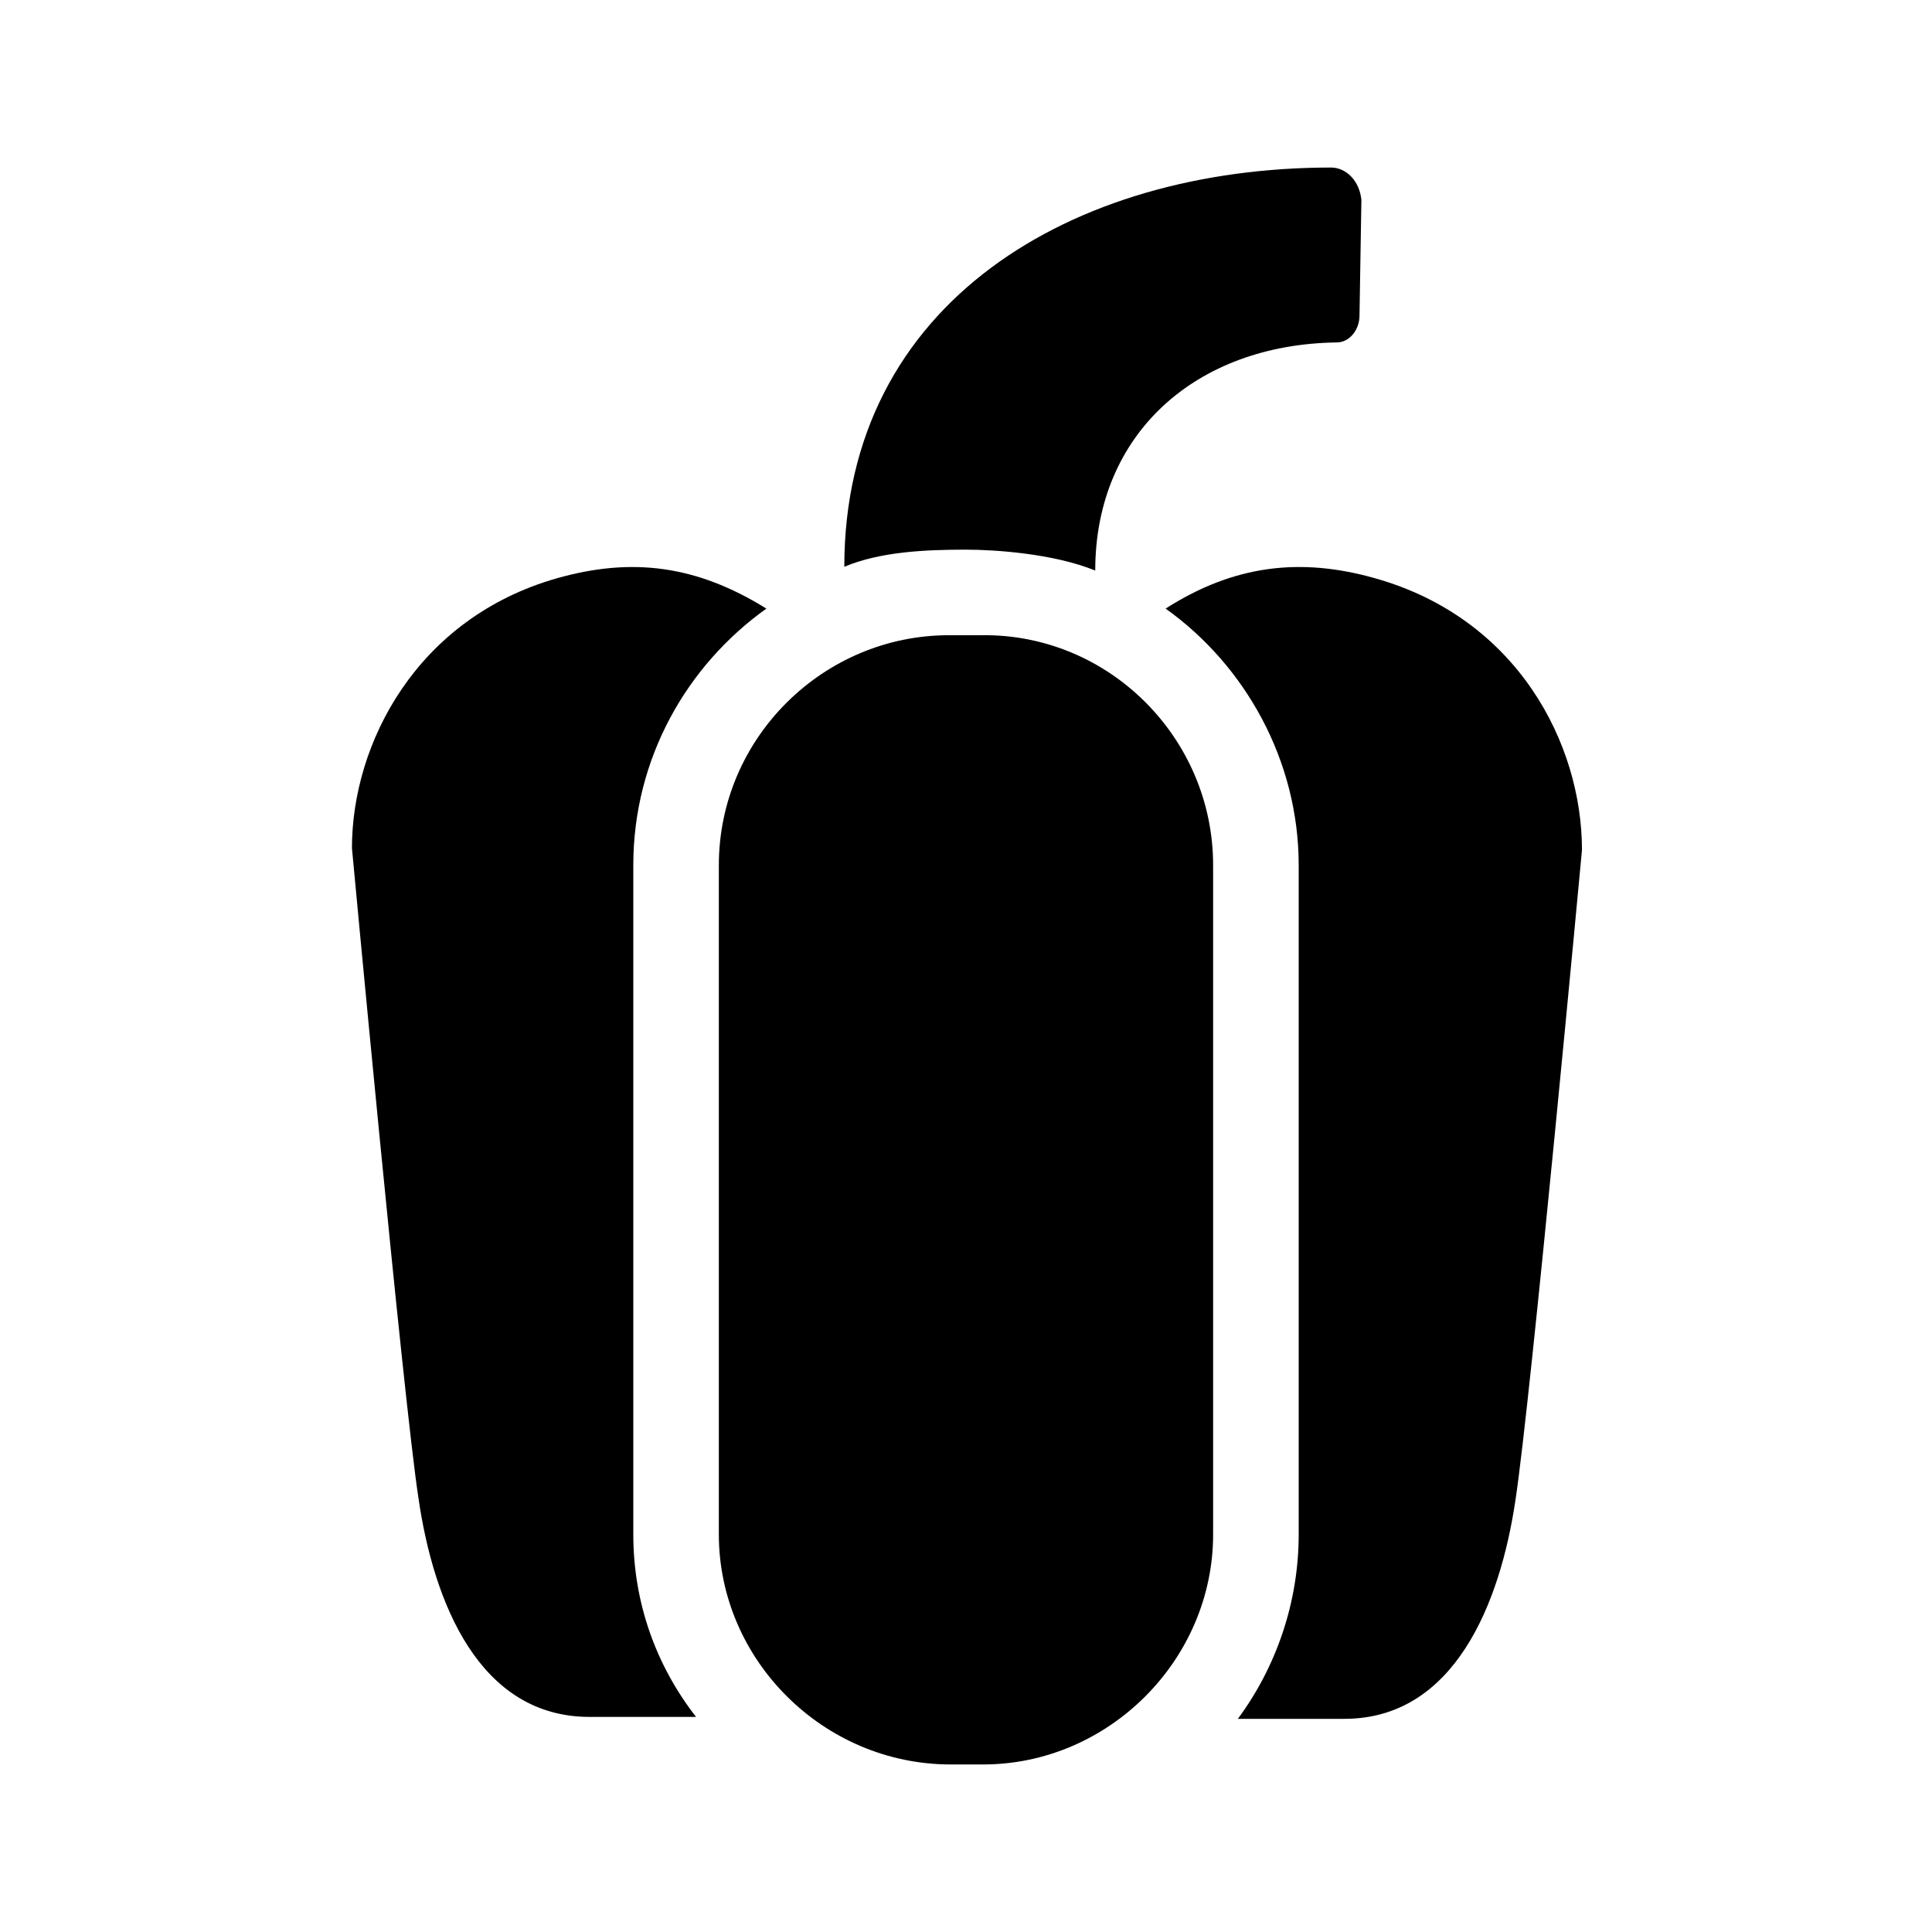
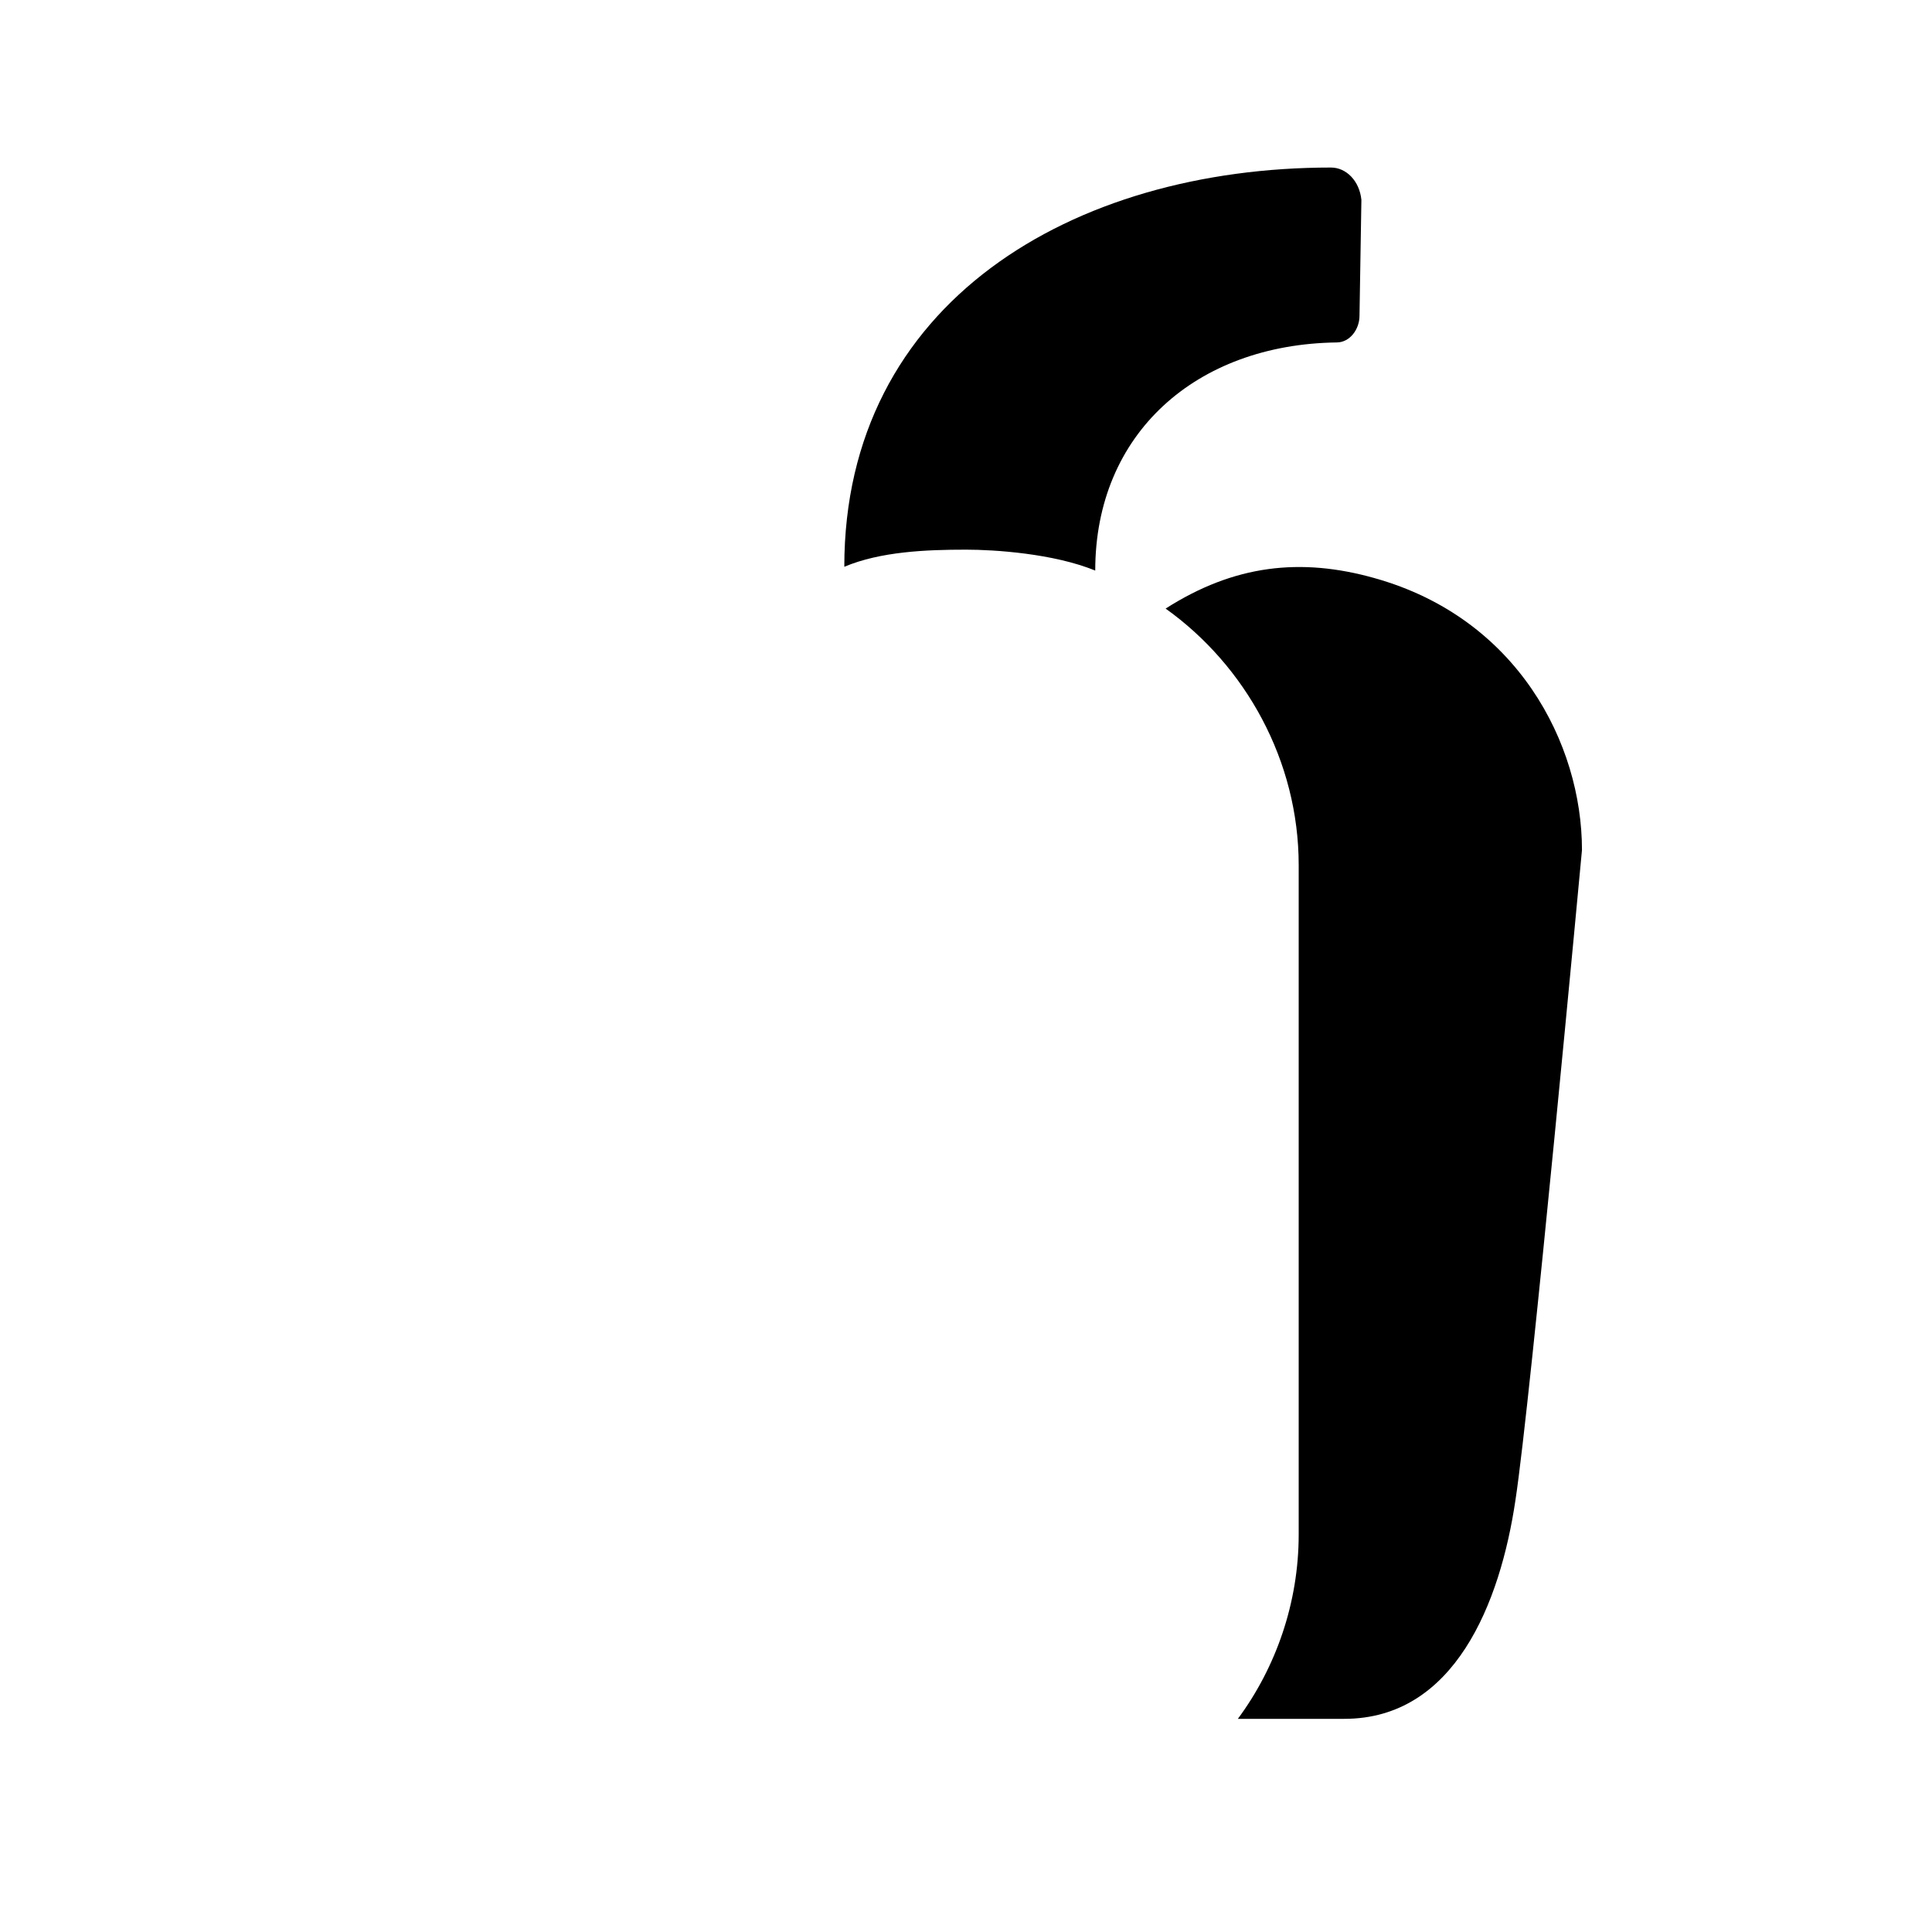
<svg xmlns="http://www.w3.org/2000/svg" fill="#000000" width="800px" height="800px" version="1.1" viewBox="144 144 512 512">
  <g>
-     <path d="m311.83 550.64v-177.34c0-28.215 14.105-52.898 35.266-68.016-18.641-11.586-35.77-13.602-55.418-8.062-37.281 10.578-54.41 43.832-54.41 71.539 0 0 13.602 146.11 17.633 172.3 4.031 27.711 16.121 57.938 45.344 57.938h28.215c-10.582-13.598-16.629-30.227-16.629-48.363z" />
    <path d="m508.32 297.22c-19.648-5.543-37.281-3.527-55.418 8.062 21.16 15.113 35.266 40.305 35.266 68.016v177.34c0 18.137-6.047 35.266-16.121 48.871h28.215c29.223 0 41.312-30.73 45.344-57.938 4.031-26.199 17.633-172.3 17.633-172.3 0-28.215-17.133-61.469-54.918-72.047z" />
-     <path d="m465.49 373.3v177.34c0 33.254-27.707 60.961-60.961 60.961h-8.566c-33.754 0-61.461-27.707-61.461-60.961v-177.34c0-33.754 27.711-60.961 60.961-60.961h8.566c33.754-0.504 61.461 27.207 61.461 60.961z" />
    <path d="m496.73 188.4c-68.52 0-128.98 35.77-128.98 105.8 9.574-4.031 21.664-4.535 32.242-4.535 7.559 0 23.176 1.008 34.258 5.543 0-36.273 26.703-59.953 63.984-60.457 3.527 0 6.047-3.527 6.047-7.055l0.504-30.73c-0.504-5.039-4.027-8.566-8.059-8.566z" />
  </g>
</svg>